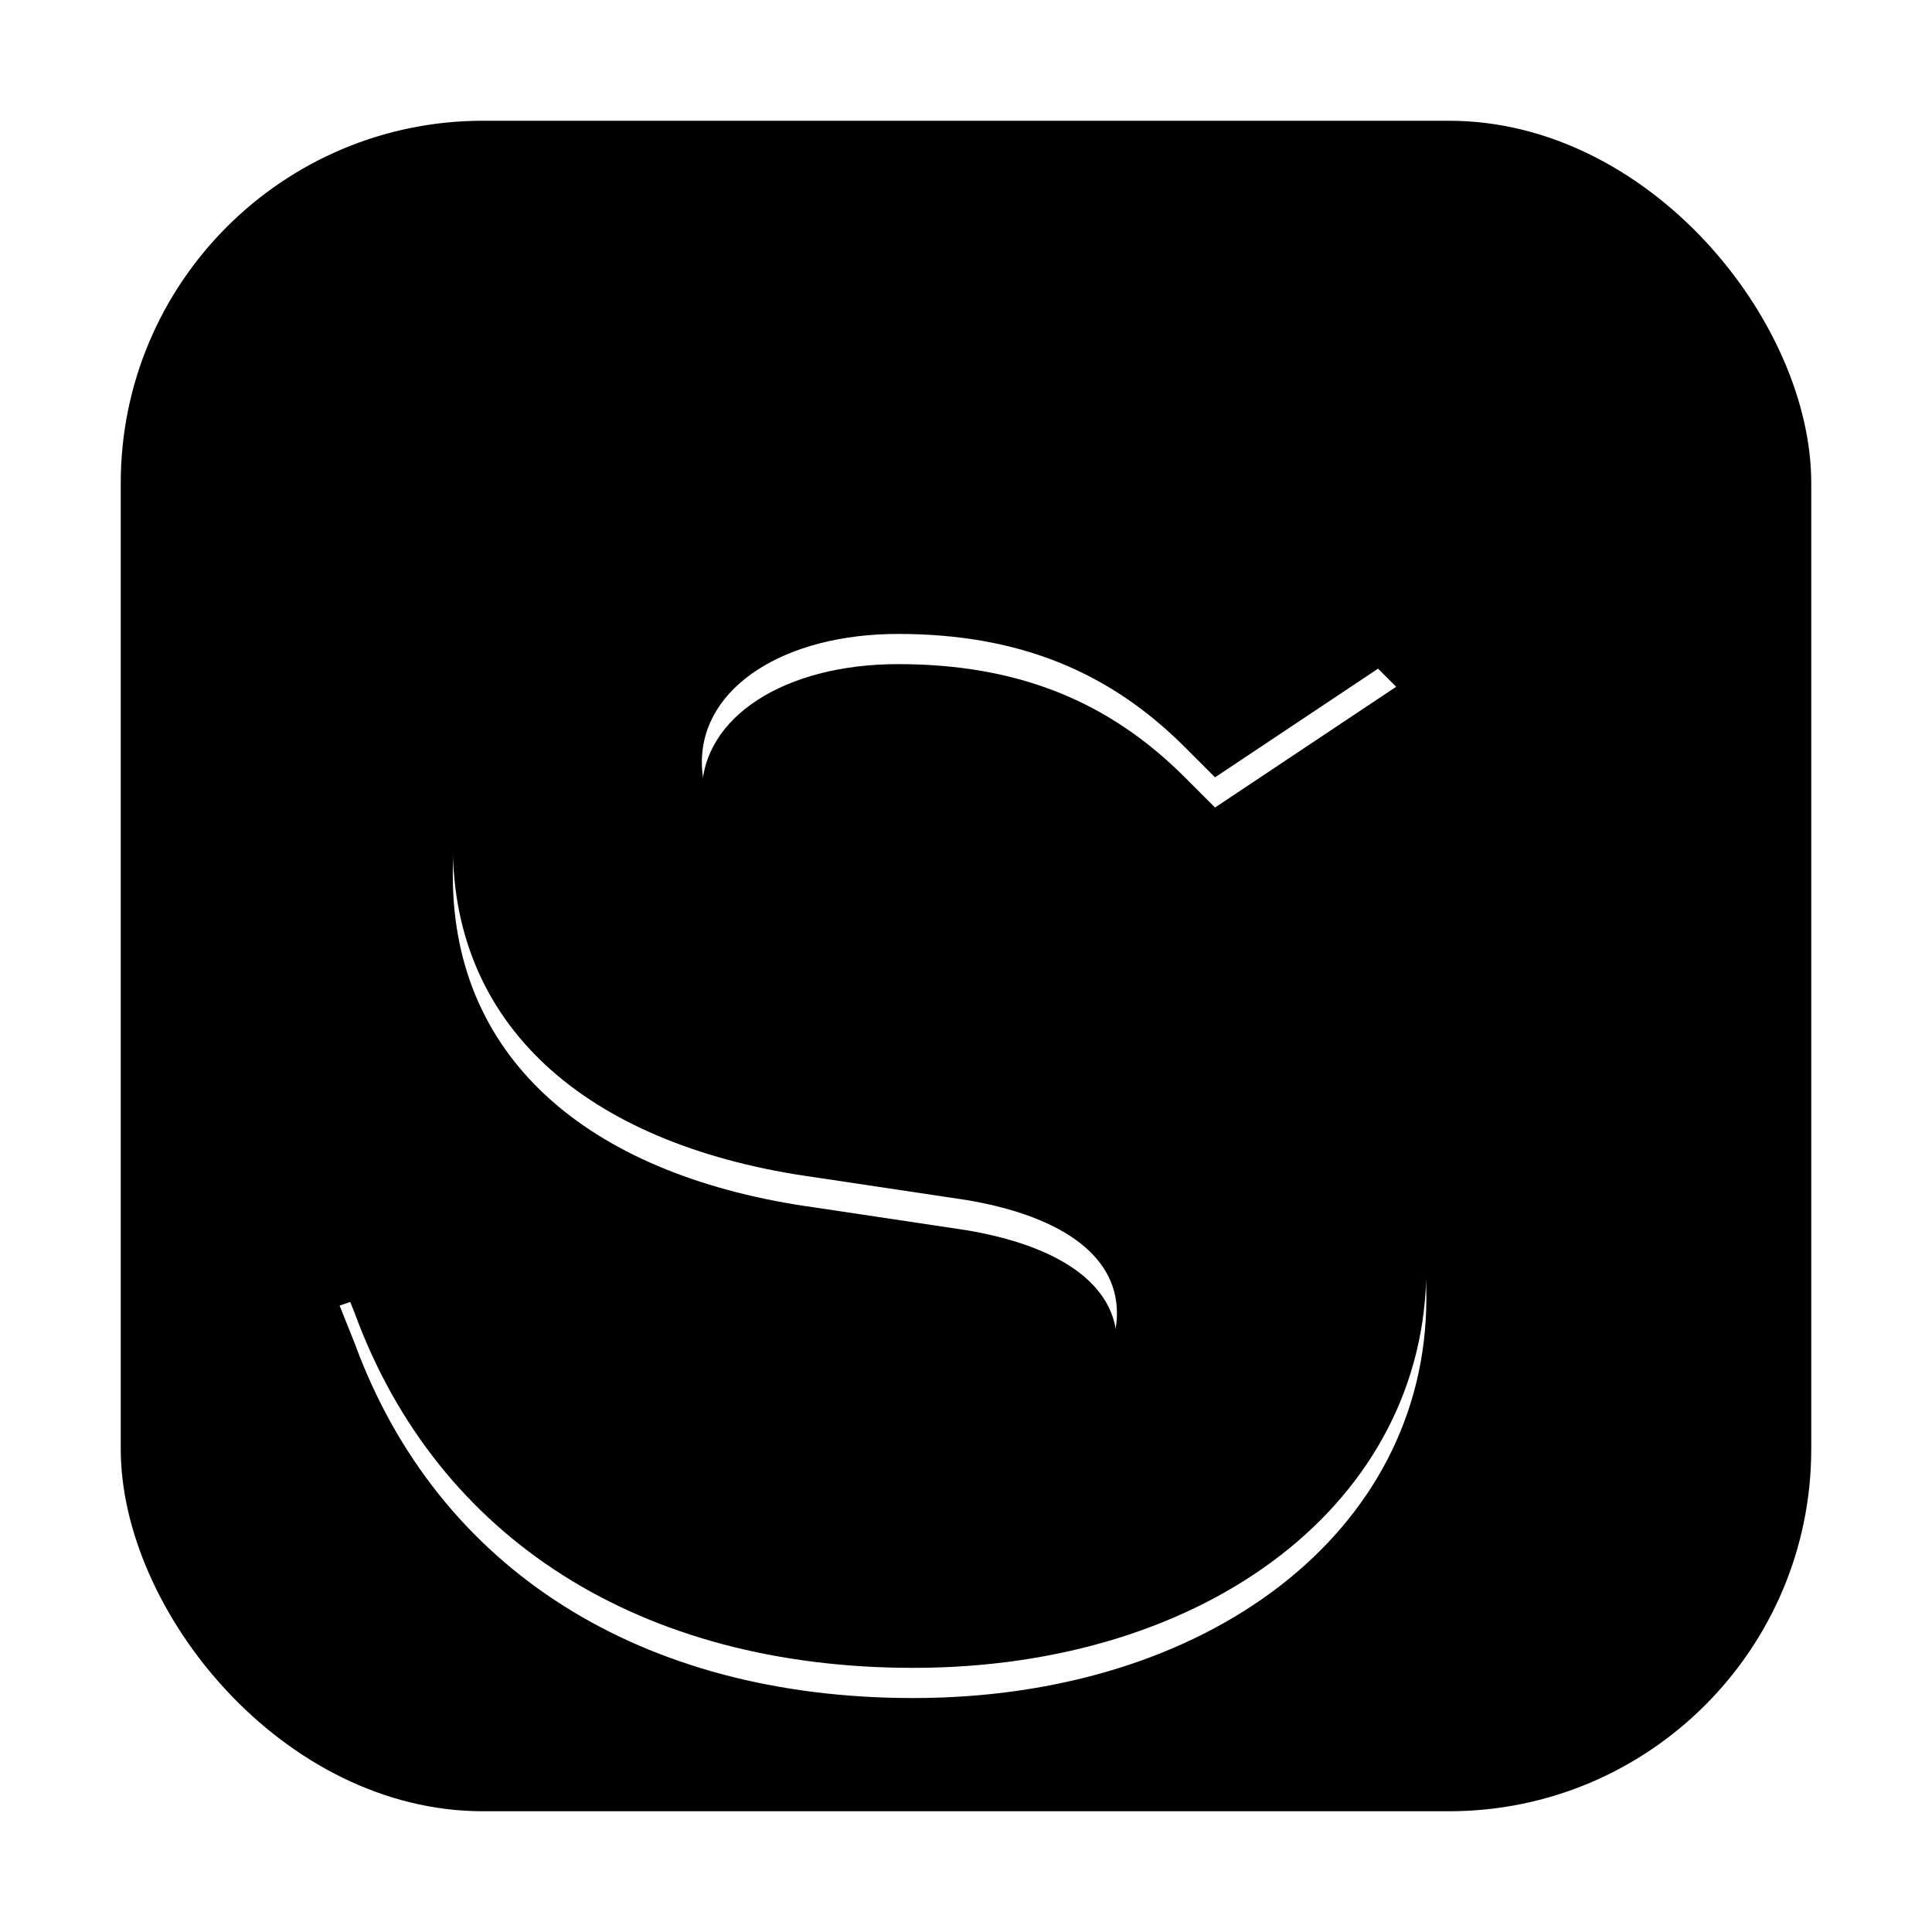
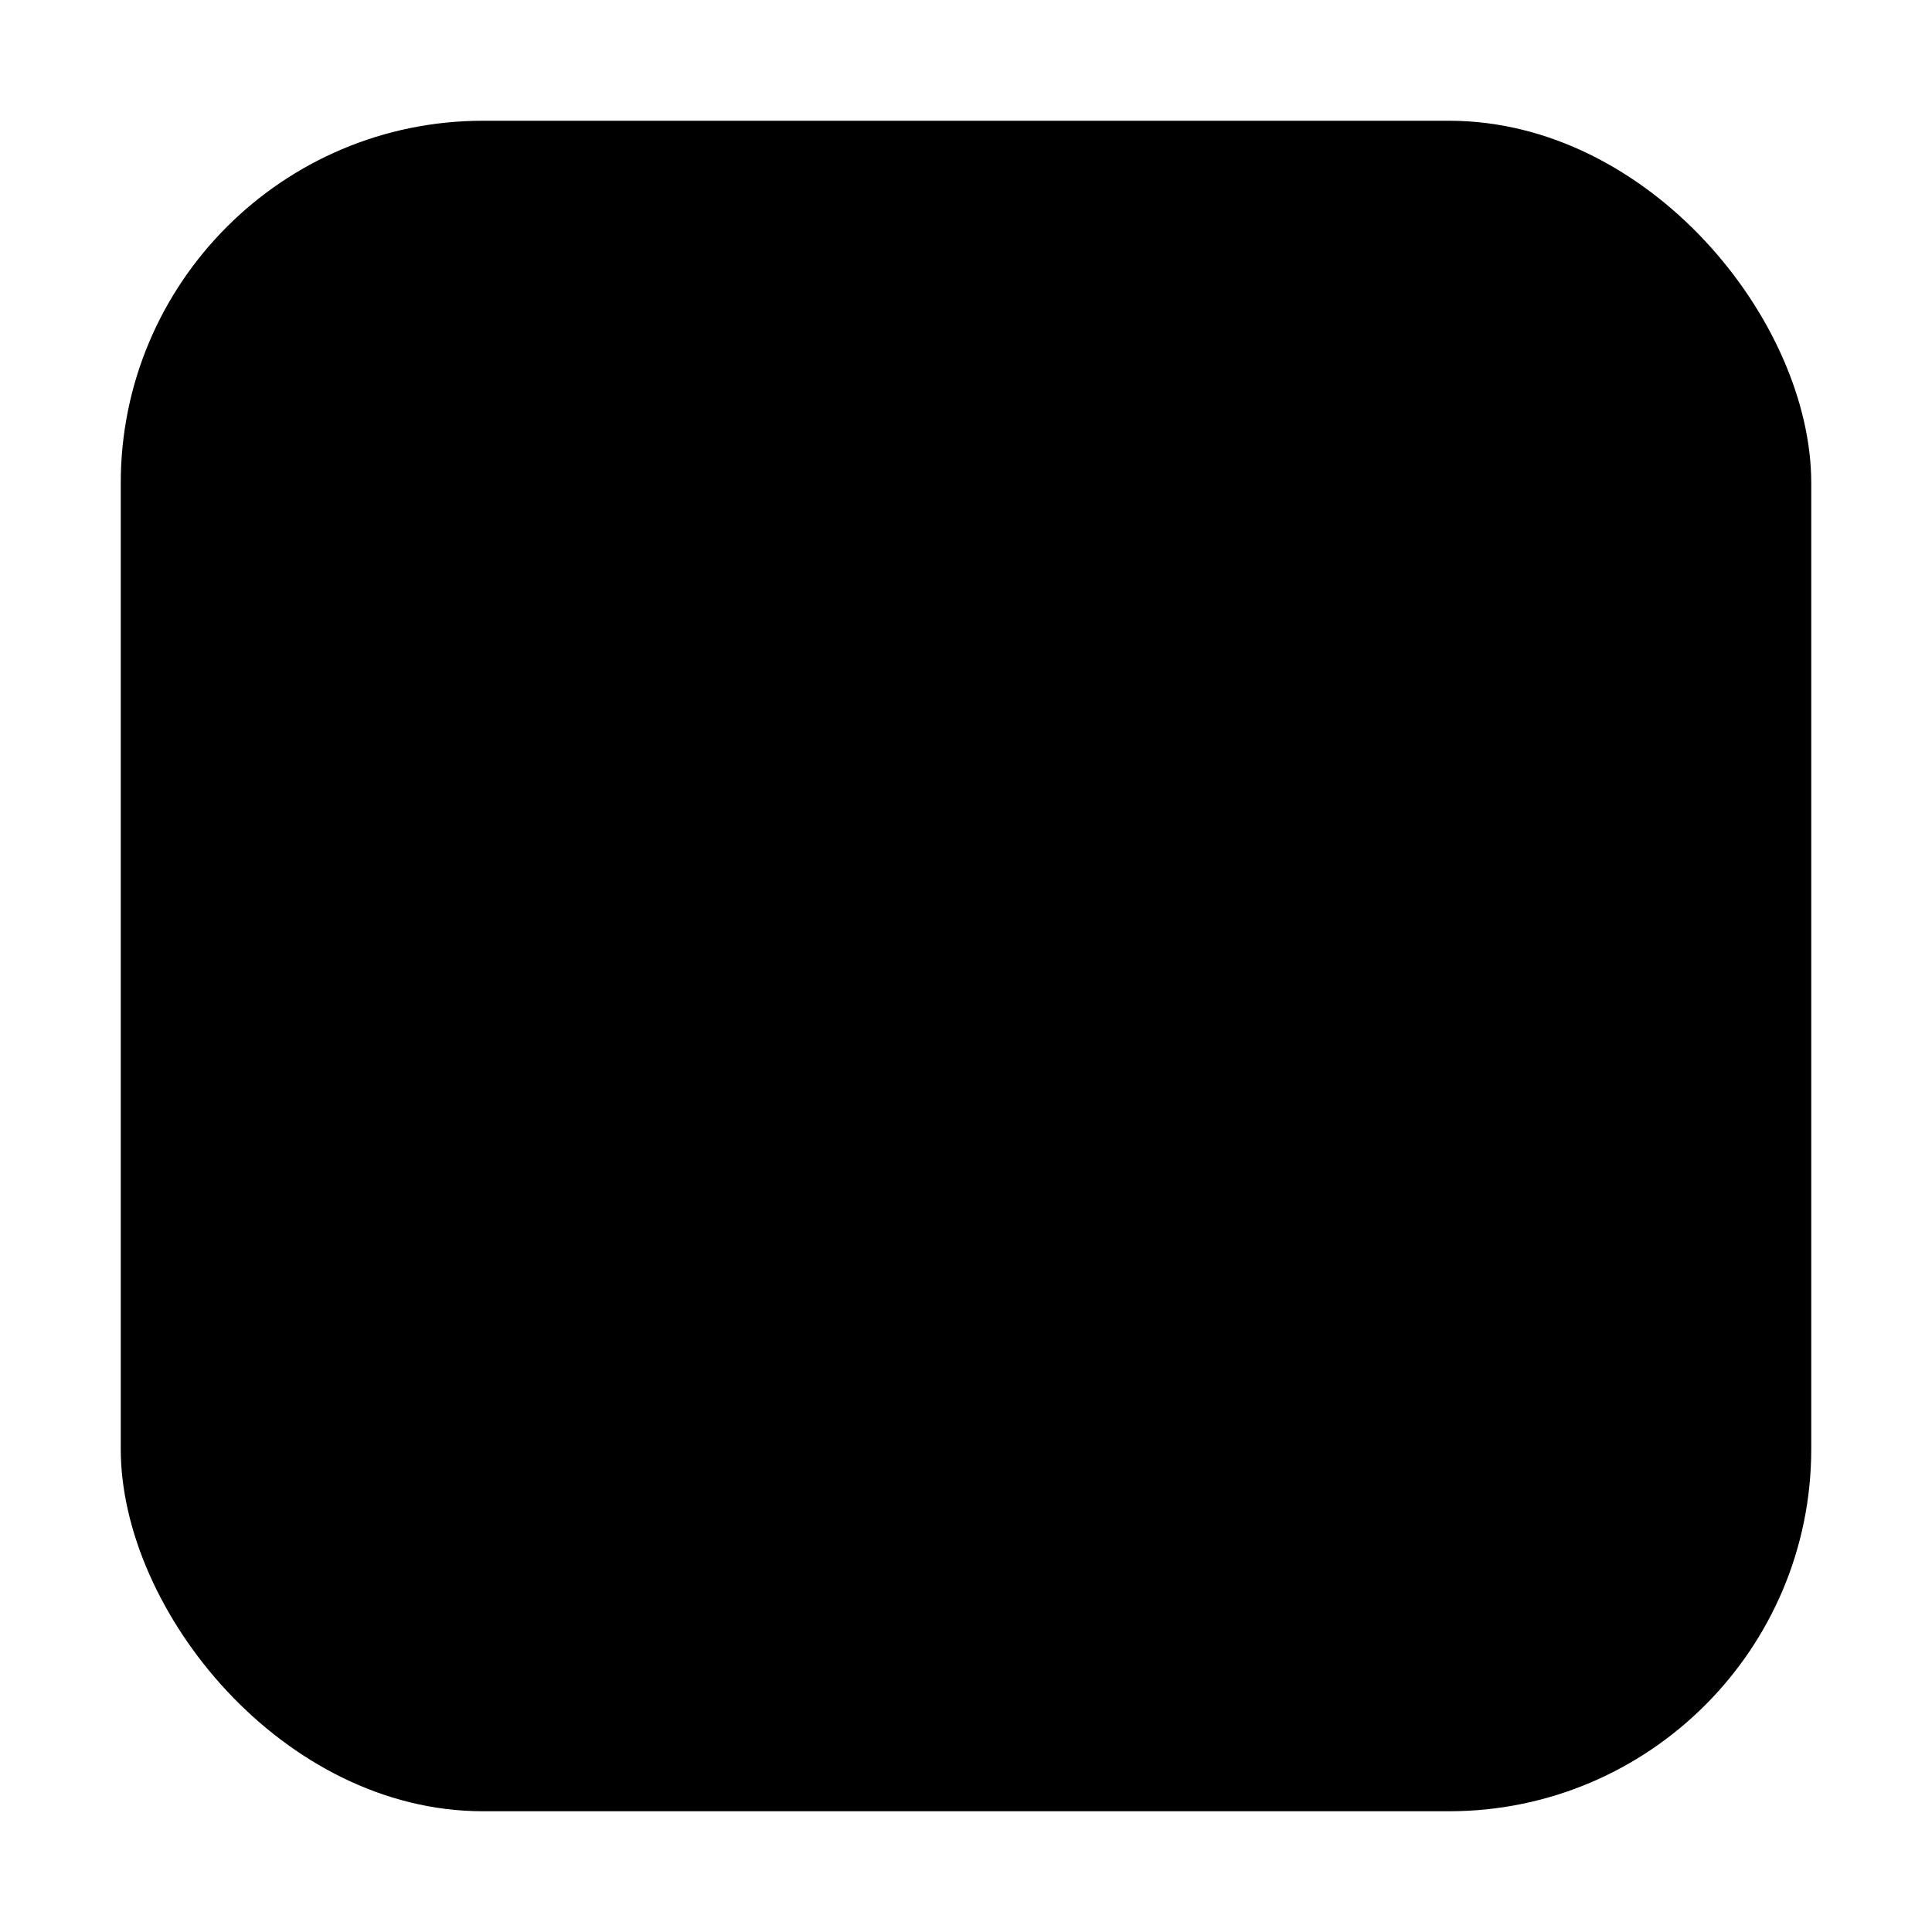
<svg xmlns="http://www.w3.org/2000/svg" width="512" height="512" viewBox="0 0 512 512">
  <defs>
    <linearGradient id="g" x1="0%" y1="0%" x2="100%" y2="100%">
      <stop offset="0%" stop-color="hsl(239,84%,67%)" />
      <stop offset="100%" stop-color="hsl(245,100%,80%)" />
    </linearGradient>
    <filter id="b" x="-20%" y="-20%" width="140%" height="140%" filterUnits="objectBoundingBox">
      <feGaussianBlur in="SourceAlpha" stdDeviation="18" result="blur" />
      <feOffset dy="8" result="offset" />
      <feComponentTransfer in="offset" result="shadow">
        <feFuncA type="linear" slope="0.25" />
      </feComponentTransfer>
      <feMerge>
        <feMergeNode in="shadow" />
        <feMergeNode in="SourceGraphic" />
      </feMerge>
    </filter>
    <linearGradient id="s" x1="0%" y1="0%" x2="0%" y2="100%">
      <stop offset="0%" stop-color="hsla(0,0%,100%,0.9)" />
      <stop offset="100%" stop-color="hsla(0,0%,100%,0.4)" />
    </linearGradient>
  </defs>
  <rect x="32" y="32" width="448" height="448" rx="96" fill="url(#g)" />
-   <path fill="white" d="M344 168c-28-28-64-40-104-40-66 0-120 38-120 96 0 50 38 80 96 88l40 6c24 4 40 14 40 30 0 20-24 34-56 34-44 0-72-18-88-54l-4-10-58 20 4 10c22 60 76 94 148 94 78 0 136-44 136-106 0-54-40-86-108-96l-40-6c-30-4-44-16-44-32 0-20 22-34 52-34 32 0 56 10 76 30l8 8 48-32-8-8Z" filter="url(#b)" />
  <path fill="url(#s)" d="M344 168c-28-28-64-40-104-40-66 0-120 38-120 96 0 50 38 80 96 88l40 6c24 4 40 14 40 30 0 20-24 34-56 34-44 0-72-18-88-54l-4-10-58 20 4 10c22 60 76 94 148 94 78 0 136-44 136-106 0-54-40-86-108-96l-40-6c-30-4-44-16-44-32 0-20 22-34 52-34 32 0 56 10 76 30l8 8 48-32-8-8Z" />
</svg>